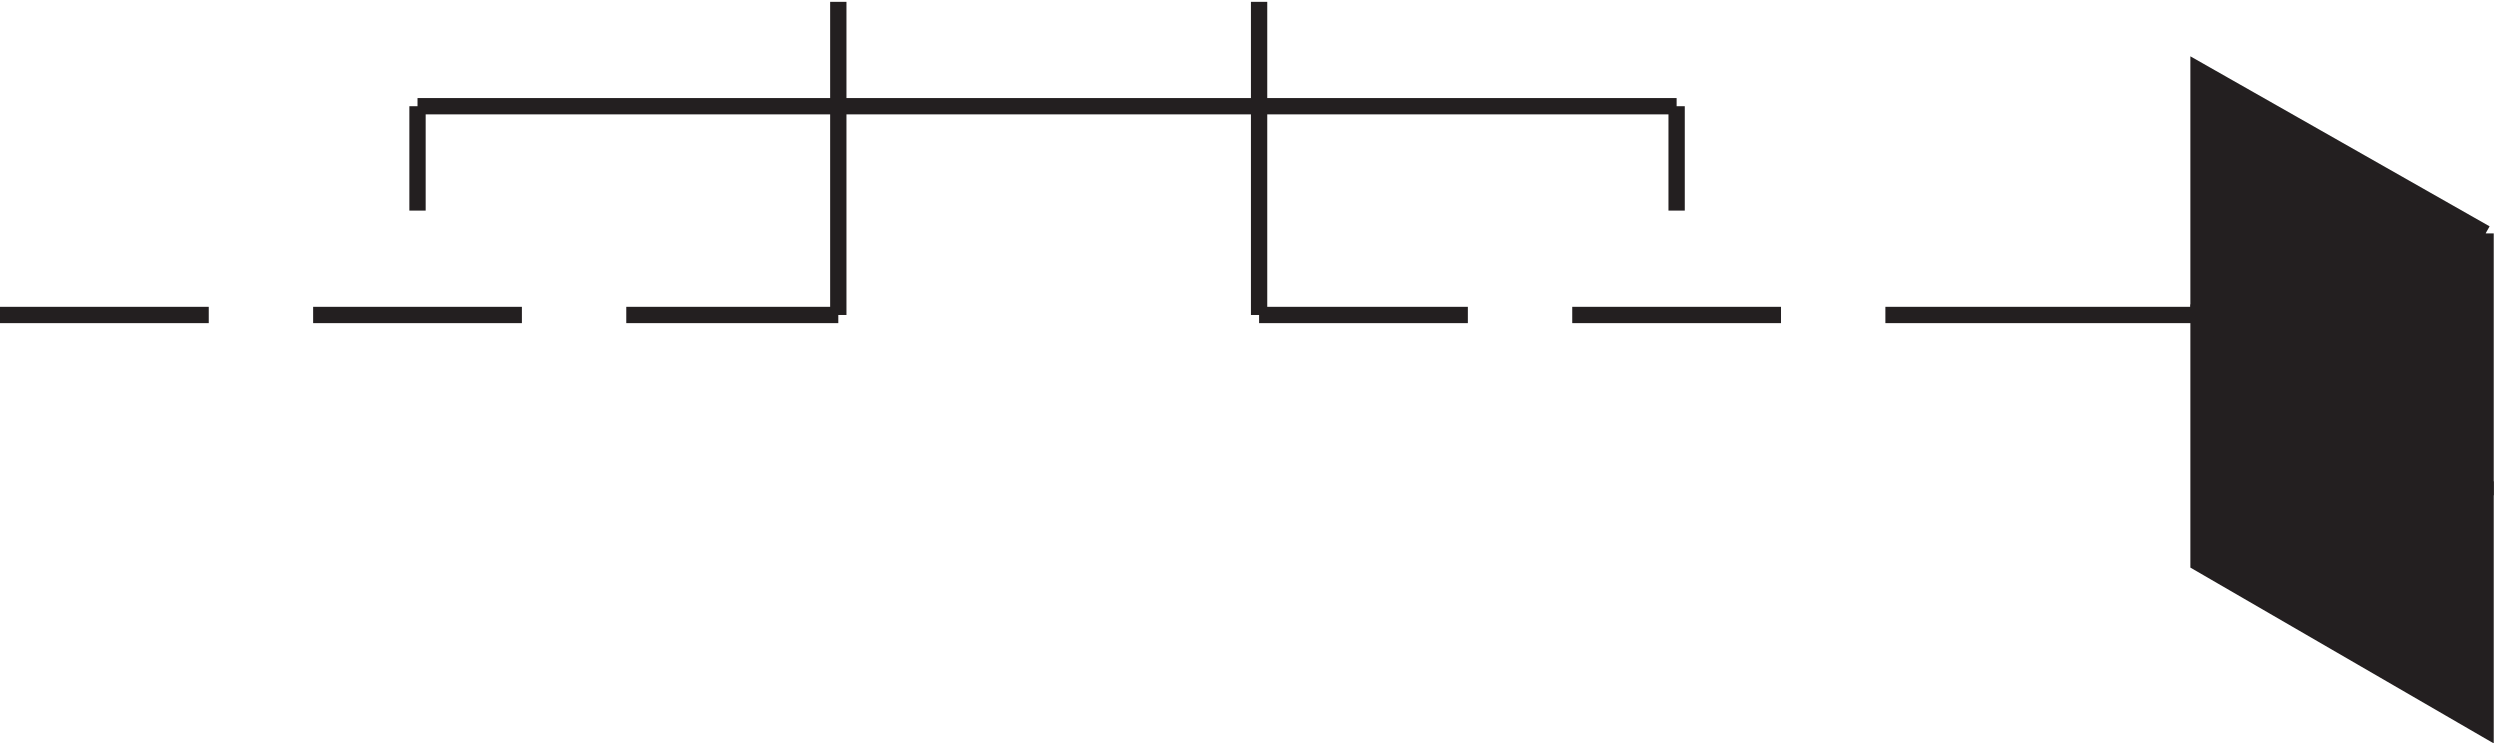
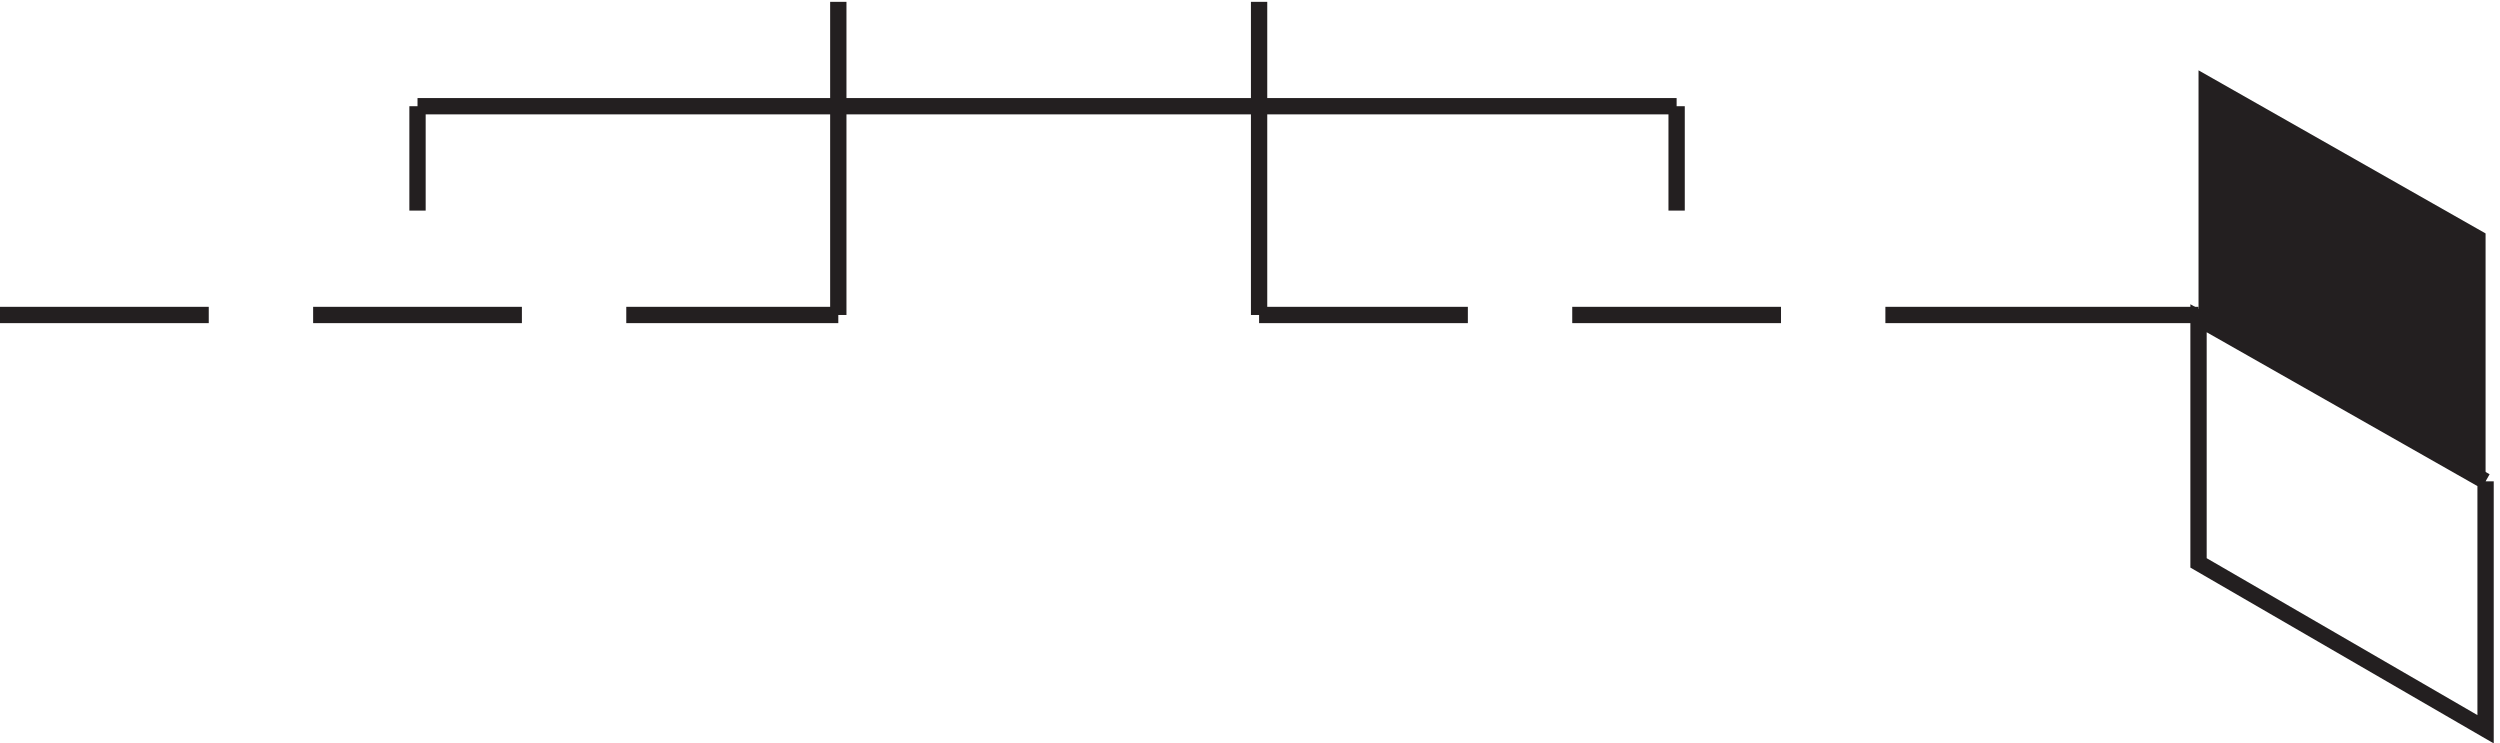
<svg xmlns="http://www.w3.org/2000/svg" xml:space="preserve" width="152.9" height="45.468">
  <path d="M195.332 289.668h579m-192-96h96m-579 0h-96m240 0h-96m48 48v48m193.5 47.996v-144m0 .004h-97.5m291 143.996v-144m288 .004h143.998m-287.998 0h96m-48 96v-48" style="fill:none;stroke:#231f20;stroke-width:7.5;stroke-linecap:butt;stroke-linejoin:miter;stroke-miterlimit:10;stroke-dasharray:none;stroke-opacity:1" transform="matrix(.133 0 0 -.133 -.444 45.022)" />
-   <path d="m1146.33 117.164-132 75v-112.5l132-76.5v114" style="fill:#231f20;fill-opacity:1;fill-rule:evenodd;stroke:none" transform="matrix(.133 0 0 -.133 -.444 45.022)" />
  <path d="m1146.33 117.164-132 75v-112.5l132-76.5v114" style="fill:none;stroke:#231f20;stroke-width:7.5;stroke-linecap:butt;stroke-linejoin:miter;stroke-miterlimit:10;stroke-dasharray:none;stroke-opacity:1" transform="matrix(.133 0 0 -.133 -.444 45.022)" />
  <path d="m1146.33 231.168-132 75v-112.5l132-76.5v114" style="fill:#231f20;fill-opacity:1;fill-rule:evenodd;stroke:none" transform="matrix(.133 0 0 -.133 -.444 45.022)" />
-   <path d="m1146.33 231.168-132 75v-112.5l132-76.5v114" style="fill:none;stroke:#231f20;stroke-width:7.5;stroke-linecap:butt;stroke-linejoin:miter;stroke-miterlimit:10;stroke-dasharray:none;stroke-opacity:1" transform="matrix(.133 0 0 -.133 -.444 45.022)" />
</svg>